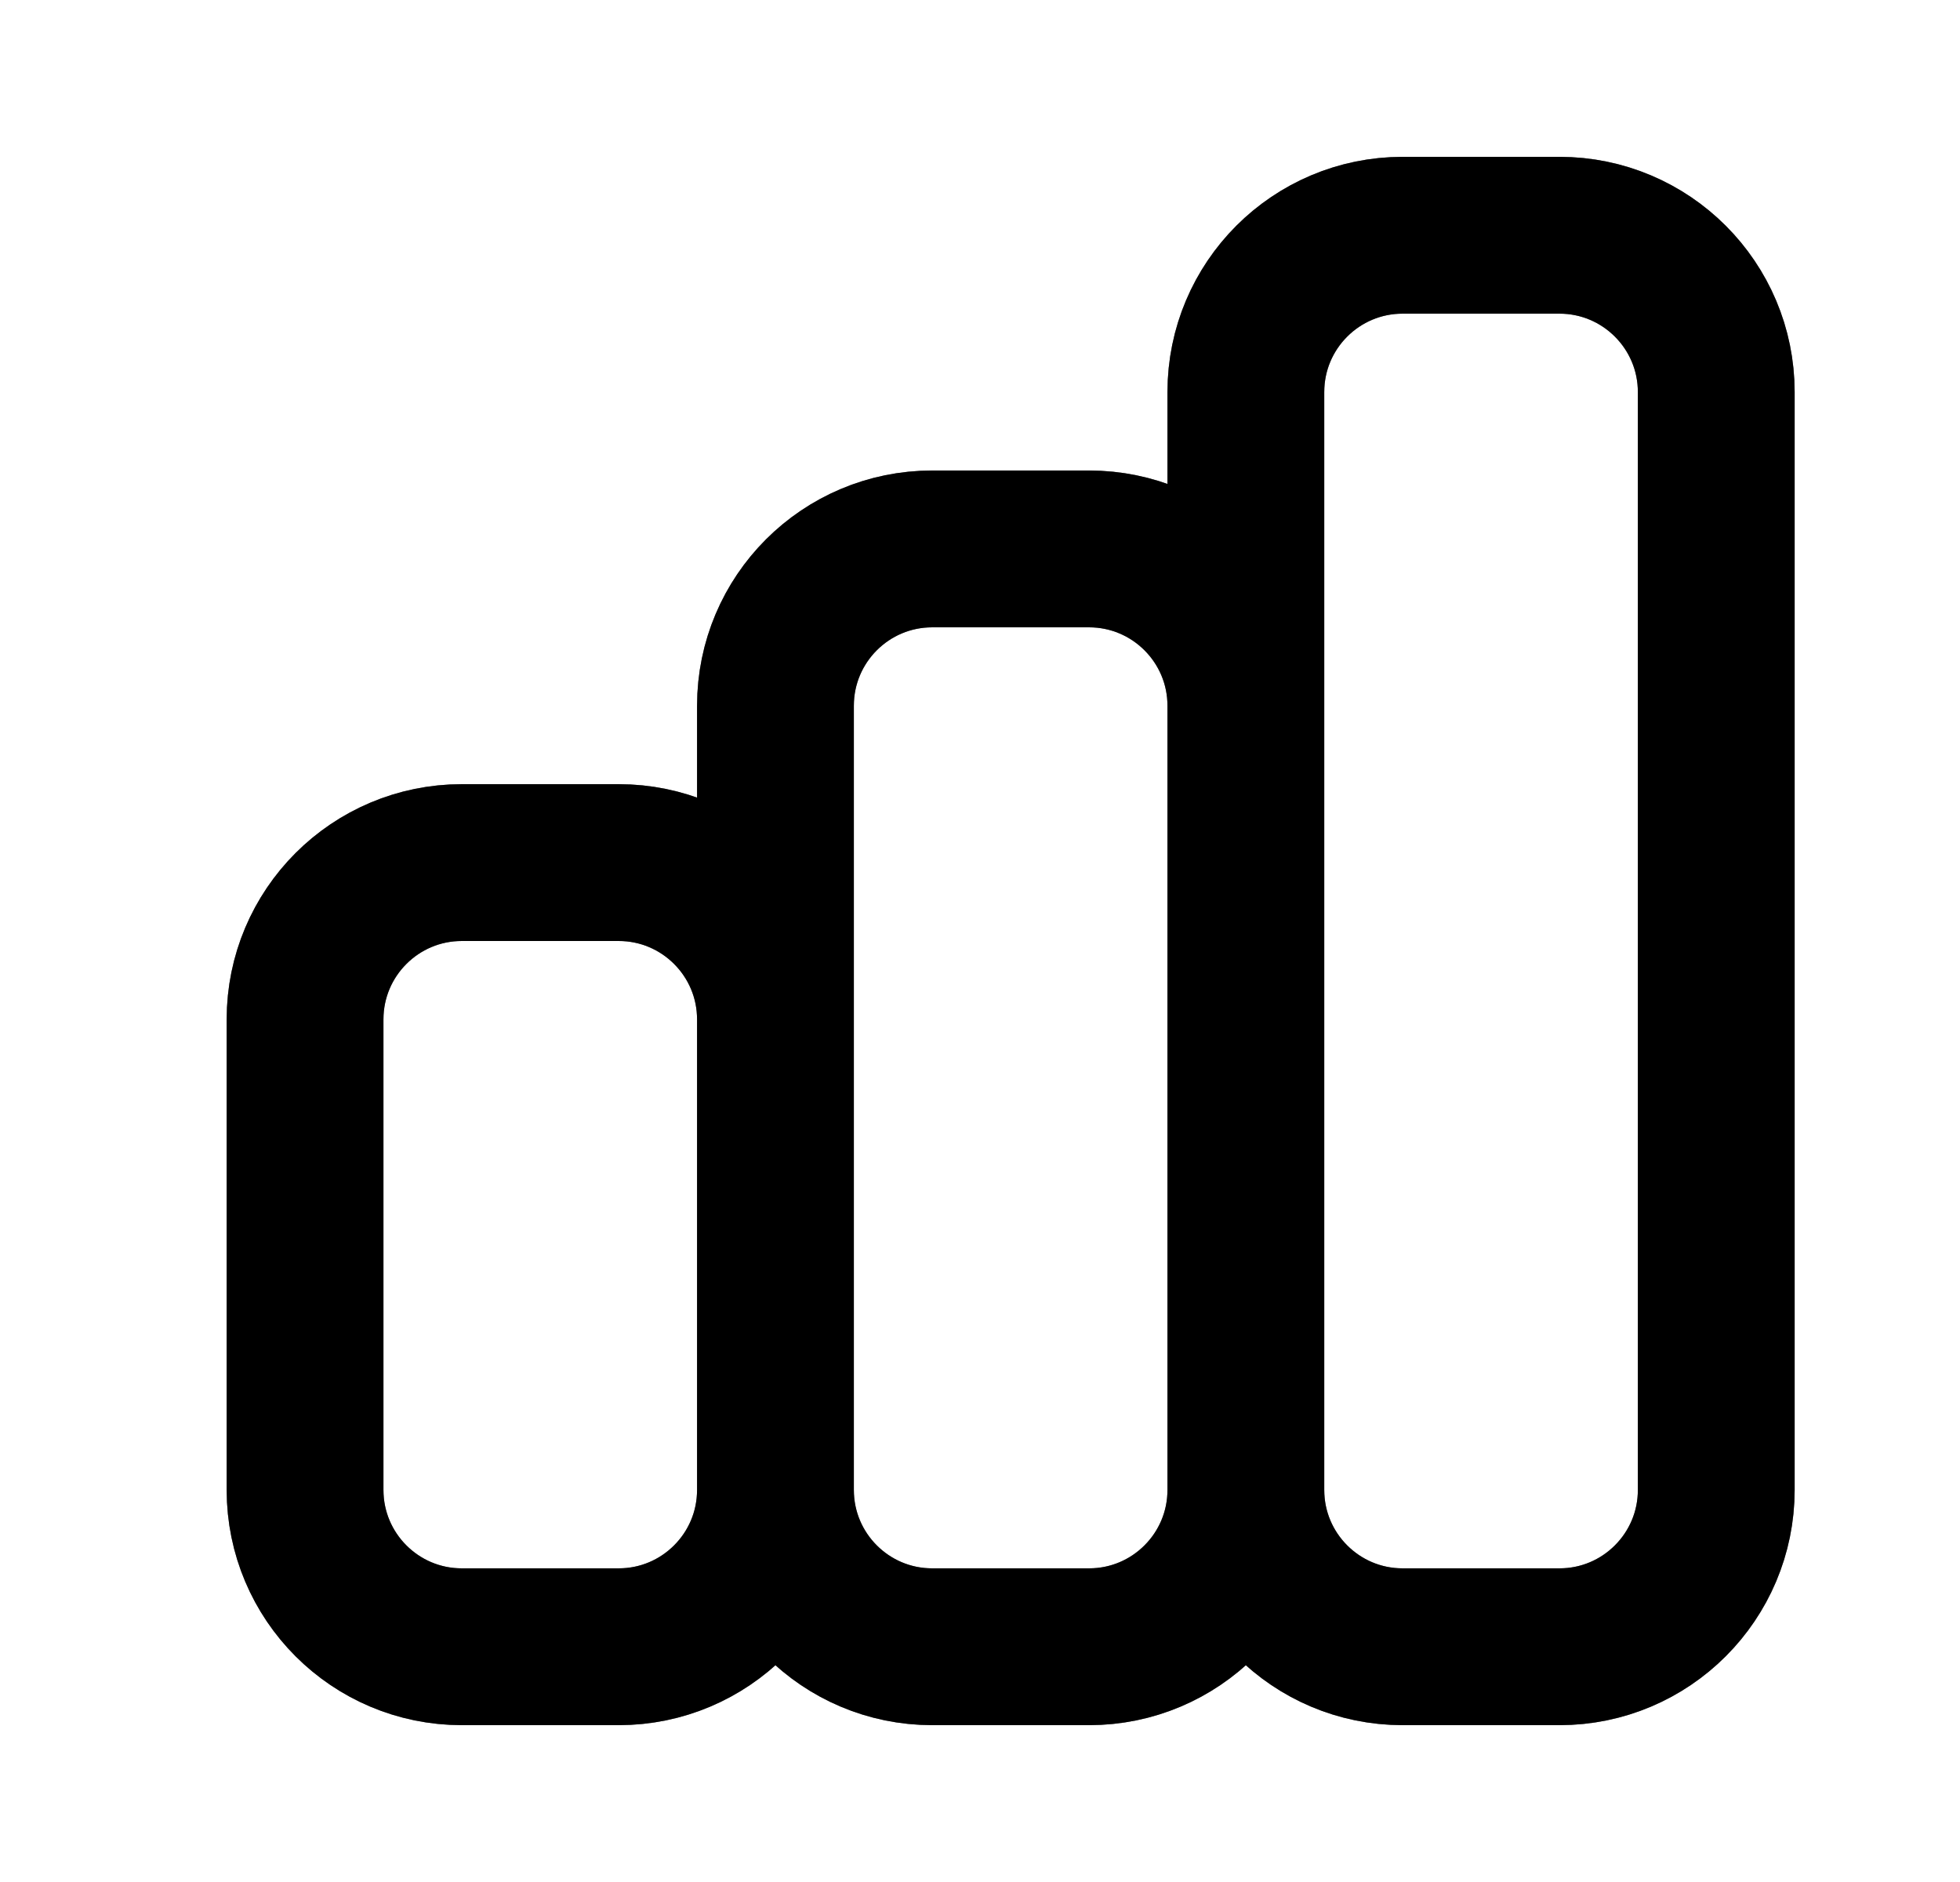
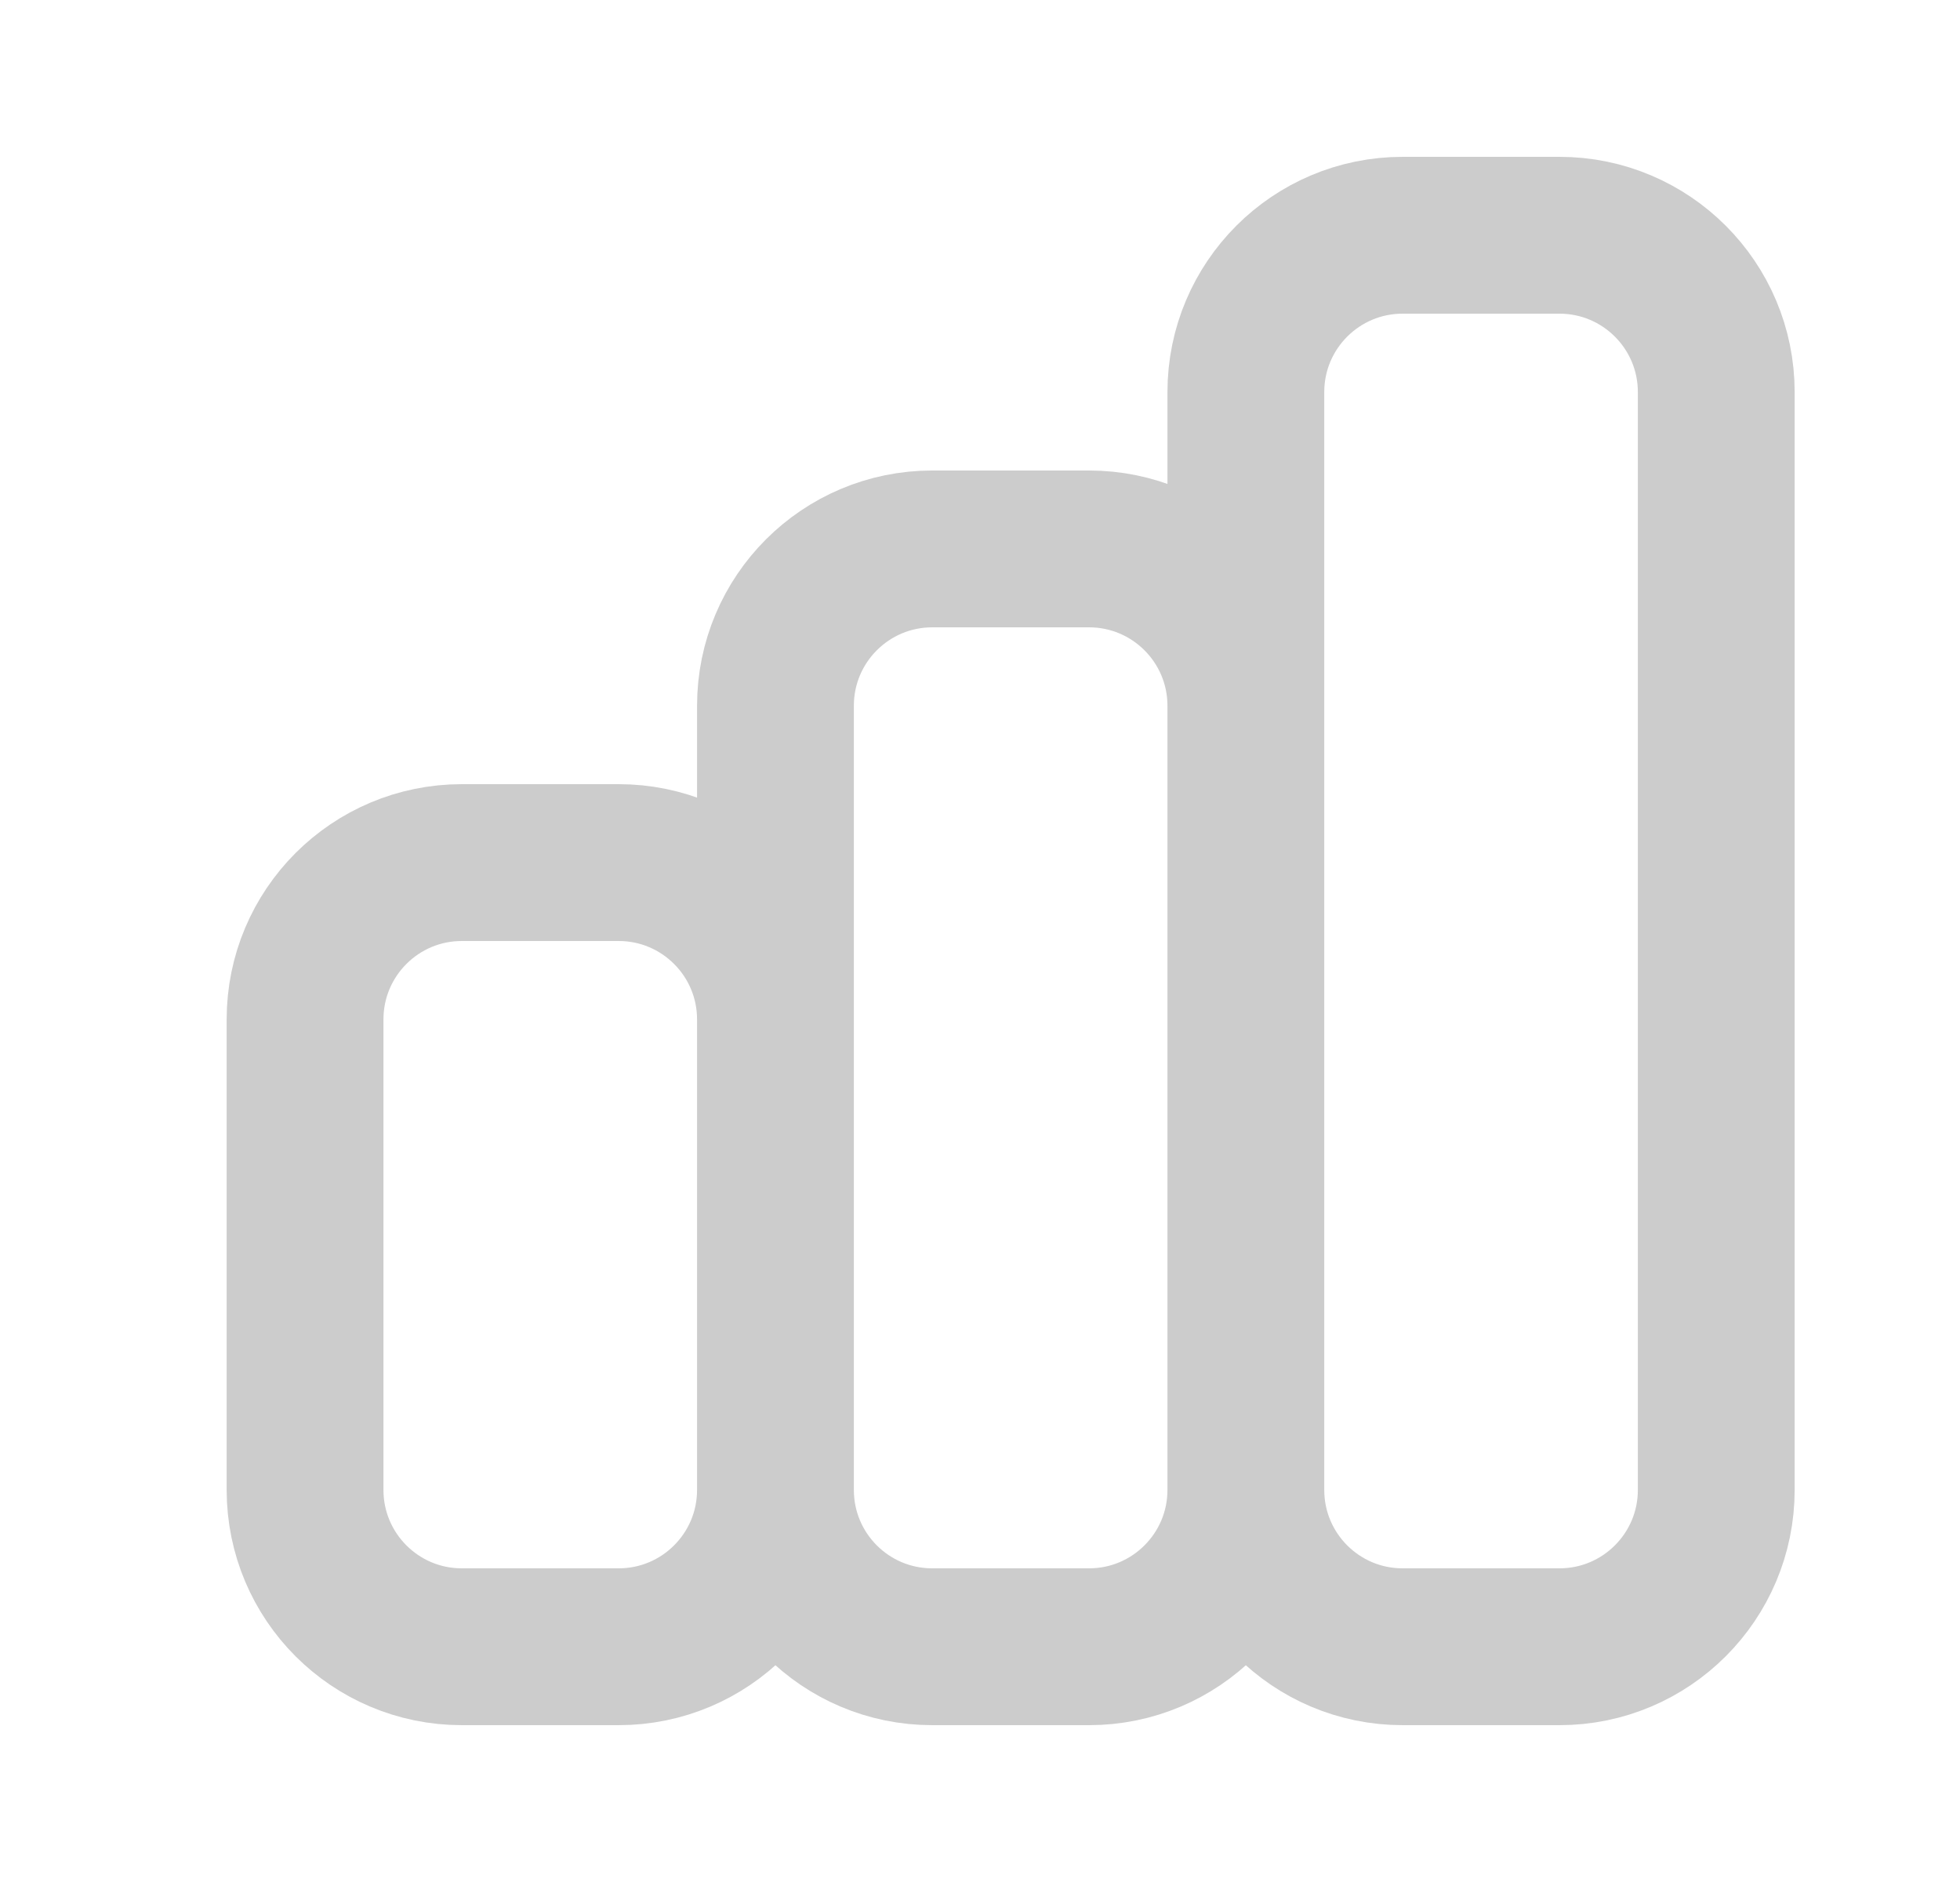
<svg xmlns="http://www.w3.org/2000/svg" width="25" height="24" viewBox="0 0 25 24" fill="none">
  <g id="Icon/Outline/chart-bar">
    <g id="Icon">
-       <path d="M9.891 19V13C9.891 11.895 8.995 11 7.891 11H5.891C4.786 11 3.891 11.895 3.891 13V19C3.891 20.105 4.786 21 5.891 21H7.891C8.995 21 9.891 20.105 9.891 19ZM9.891 19V9C9.891 7.895 10.786 7 11.891 7H13.891C14.995 7 15.891 7.895 15.891 9V19M9.891 19C9.891 20.105 10.786 21 11.891 21H13.891C14.995 21 15.891 20.105 15.891 19M15.891 19V5C15.891 3.895 16.786 3 17.891 3H19.891C20.995 3 21.891 3.895 21.891 5V19C21.891 20.105 20.995 21 19.891 21H17.891C16.786 21 15.891 20.105 15.891 19Z" stroke="black" stroke-width="2" stroke-linecap="round" stroke-linejoin="round" />
-       <path d="M9.891 19V13C9.891 11.895 8.995 11 7.891 11H5.891C4.786 11 3.891 11.895 3.891 13V19C3.891 20.105 4.786 21 5.891 21H7.891C8.995 21 9.891 20.105 9.891 19ZM9.891 19V9C9.891 7.895 10.786 7 11.891 7H13.891C14.995 7 15.891 7.895 15.891 9V19M9.891 19C9.891 20.105 10.786 21 11.891 21H13.891C14.995 21 15.891 20.105 15.891 19M15.891 19V5C15.891 3.895 16.786 3 17.891 3H19.891C20.995 3 21.891 3.895 21.891 5V19C21.891 20.105 20.995 21 19.891 21H17.891C16.786 21 15.891 20.105 15.891 19Z" stroke="black" stroke-opacity="0.2" stroke-width="2" stroke-linecap="round" stroke-linejoin="round" />
-       <path d="M9.891 19V13C9.891 11.895 8.995 11 7.891 11H5.891C4.786 11 3.891 11.895 3.891 13V19C3.891 20.105 4.786 21 5.891 21H7.891C8.995 21 9.891 20.105 9.891 19ZM9.891 19V9C9.891 7.895 10.786 7 11.891 7H13.891C14.995 7 15.891 7.895 15.891 9V19M9.891 19C9.891 20.105 10.786 21 11.891 21H13.891C14.995 21 15.891 20.105 15.891 19M15.891 19V5C15.891 3.895 16.786 3 17.891 3H19.891C20.995 3 21.891 3.895 21.891 5V19C21.891 20.105 20.995 21 19.891 21H17.891C16.786 21 15.891 20.105 15.891 19Z" stroke="black" stroke-opacity="0.2" stroke-width="2" stroke-linecap="round" stroke-linejoin="round" />
      <path d="M9.891 19V13C9.891 11.895 8.995 11 7.891 11H5.891C4.786 11 3.891 11.895 3.891 13V19C3.891 20.105 4.786 21 5.891 21H7.891C8.995 21 9.891 20.105 9.891 19ZM9.891 19V9C9.891 7.895 10.786 7 11.891 7H13.891C14.995 7 15.891 7.895 15.891 9V19M9.891 19C9.891 20.105 10.786 21 11.891 21H13.891C14.995 21 15.891 20.105 15.891 19M15.891 19V5C15.891 3.895 16.786 3 17.891 3H19.891C20.995 3 21.891 3.895 21.891 5V19C21.891 20.105 20.995 21 19.891 21H17.891C16.786 21 15.891 20.105 15.891 19Z" stroke="black" stroke-opacity="0.2" stroke-width="2" stroke-linecap="round" stroke-linejoin="round" />
    </g>
  </g>
</svg>